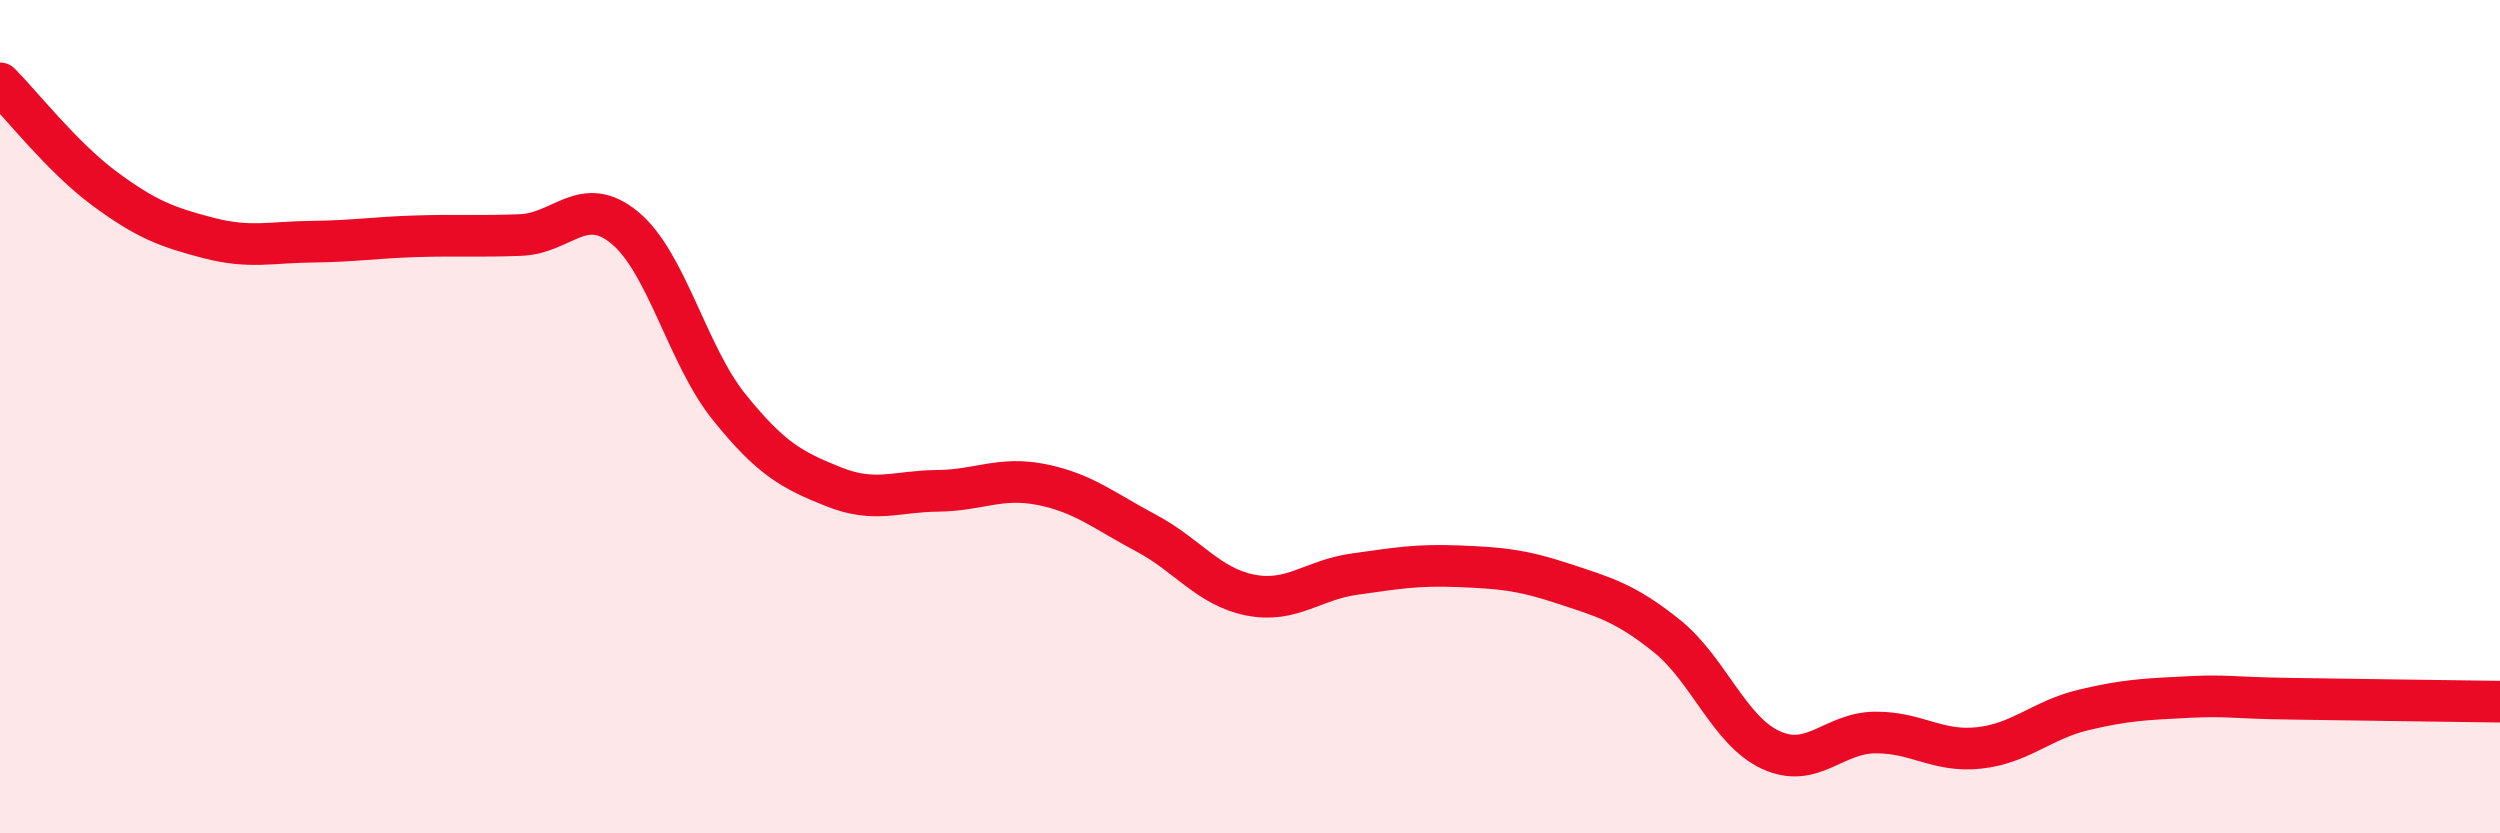
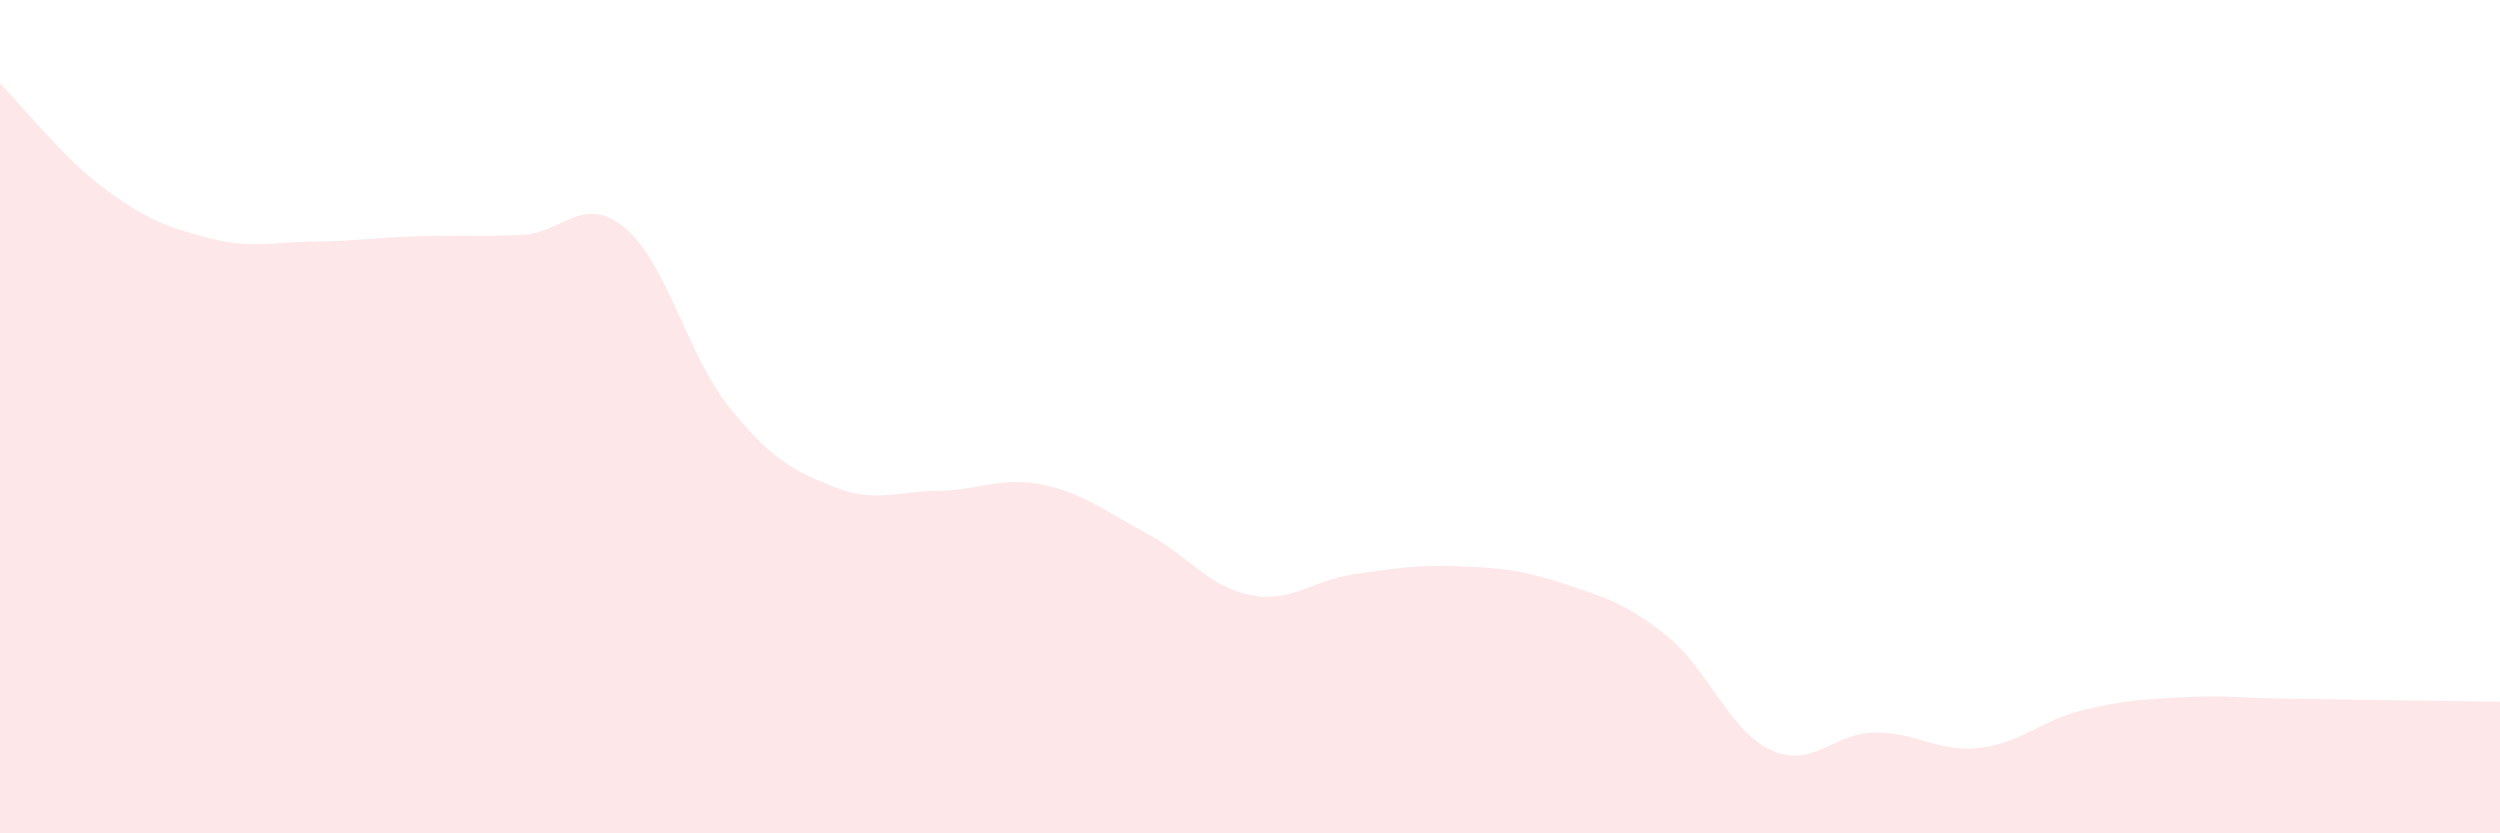
<svg xmlns="http://www.w3.org/2000/svg" width="60" height="20" viewBox="0 0 60 20">
  <path d="M 0,2 C 0.5,2.5 1.5,3.78 2.5,4.52 C 3.5,5.26 4,5.45 5,5.71 C 6,5.97 6.5,5.81 7.5,5.8 C 8.5,5.79 9,5.7 10,5.67 C 11,5.64 11.5,5.68 12.5,5.64 C 13.5,5.6 14,4.64 15,5.47 C 16,6.3 16.5,8.53 17.5,9.77 C 18.5,11.01 19,11.28 20,11.68 C 21,12.08 21.5,11.79 22.5,11.78 C 23.5,11.77 24,11.43 25,11.63 C 26,11.83 26.5,12.26 27.5,12.79 C 28.5,13.32 29,14.08 30,14.28 C 31,14.48 31.5,13.92 32.5,13.78 C 33.5,13.64 34,13.55 35,13.59 C 36,13.63 36.5,13.67 37.5,14 C 38.5,14.33 39,14.46 40,15.26 C 41,16.06 41.5,17.54 42.5,18 C 43.5,18.46 44,17.59 45,17.58 C 46,17.57 46.5,18.06 47.5,17.95 C 48.5,17.84 49,17.28 50,17.04 C 51,16.8 51.5,16.78 52.5,16.73 C 53.5,16.68 53.5,16.75 55,16.77 C 56.5,16.79 59,16.83 60,16.84L60 20L0 20Z" fill="#EB0A25" opacity="0.1" stroke-linecap="round" stroke-linejoin="round" />
-   <path d="M 0,2 C 0.5,2.5 1.5,3.78 2.5,4.52 C 3.5,5.26 4,5.45 5,5.71 C 6,5.97 6.5,5.81 7.5,5.8 C 8.5,5.79 9,5.7 10,5.67 C 11,5.64 11.5,5.68 12.5,5.64 C 13.5,5.6 14,4.64 15,5.47 C 16,6.3 16.5,8.53 17.5,9.77 C 18.5,11.01 19,11.28 20,11.68 C 21,12.08 21.5,11.79 22.5,11.78 C 23.5,11.77 24,11.43 25,11.63 C 26,11.83 26.5,12.26 27.5,12.79 C 28.5,13.32 29,14.08 30,14.28 C 31,14.48 31.5,13.92 32.5,13.78 C 33.5,13.64 34,13.55 35,13.59 C 36,13.63 36.5,13.67 37.5,14 C 38.5,14.33 39,14.46 40,15.26 C 41,16.06 41.5,17.54 42.5,18 C 43.5,18.46 44,17.59 45,17.58 C 46,17.57 46.5,18.06 47.5,17.95 C 48.5,17.84 49,17.28 50,17.04 C 51,16.8 51.5,16.78 52.5,16.73 C 53.5,16.68 53.5,16.75 55,16.77 C 56.5,16.79 59,16.83 60,16.84" stroke="#EB0A25" stroke-width="1" fill="none" stroke-linecap="round" stroke-linejoin="round" />
</svg>